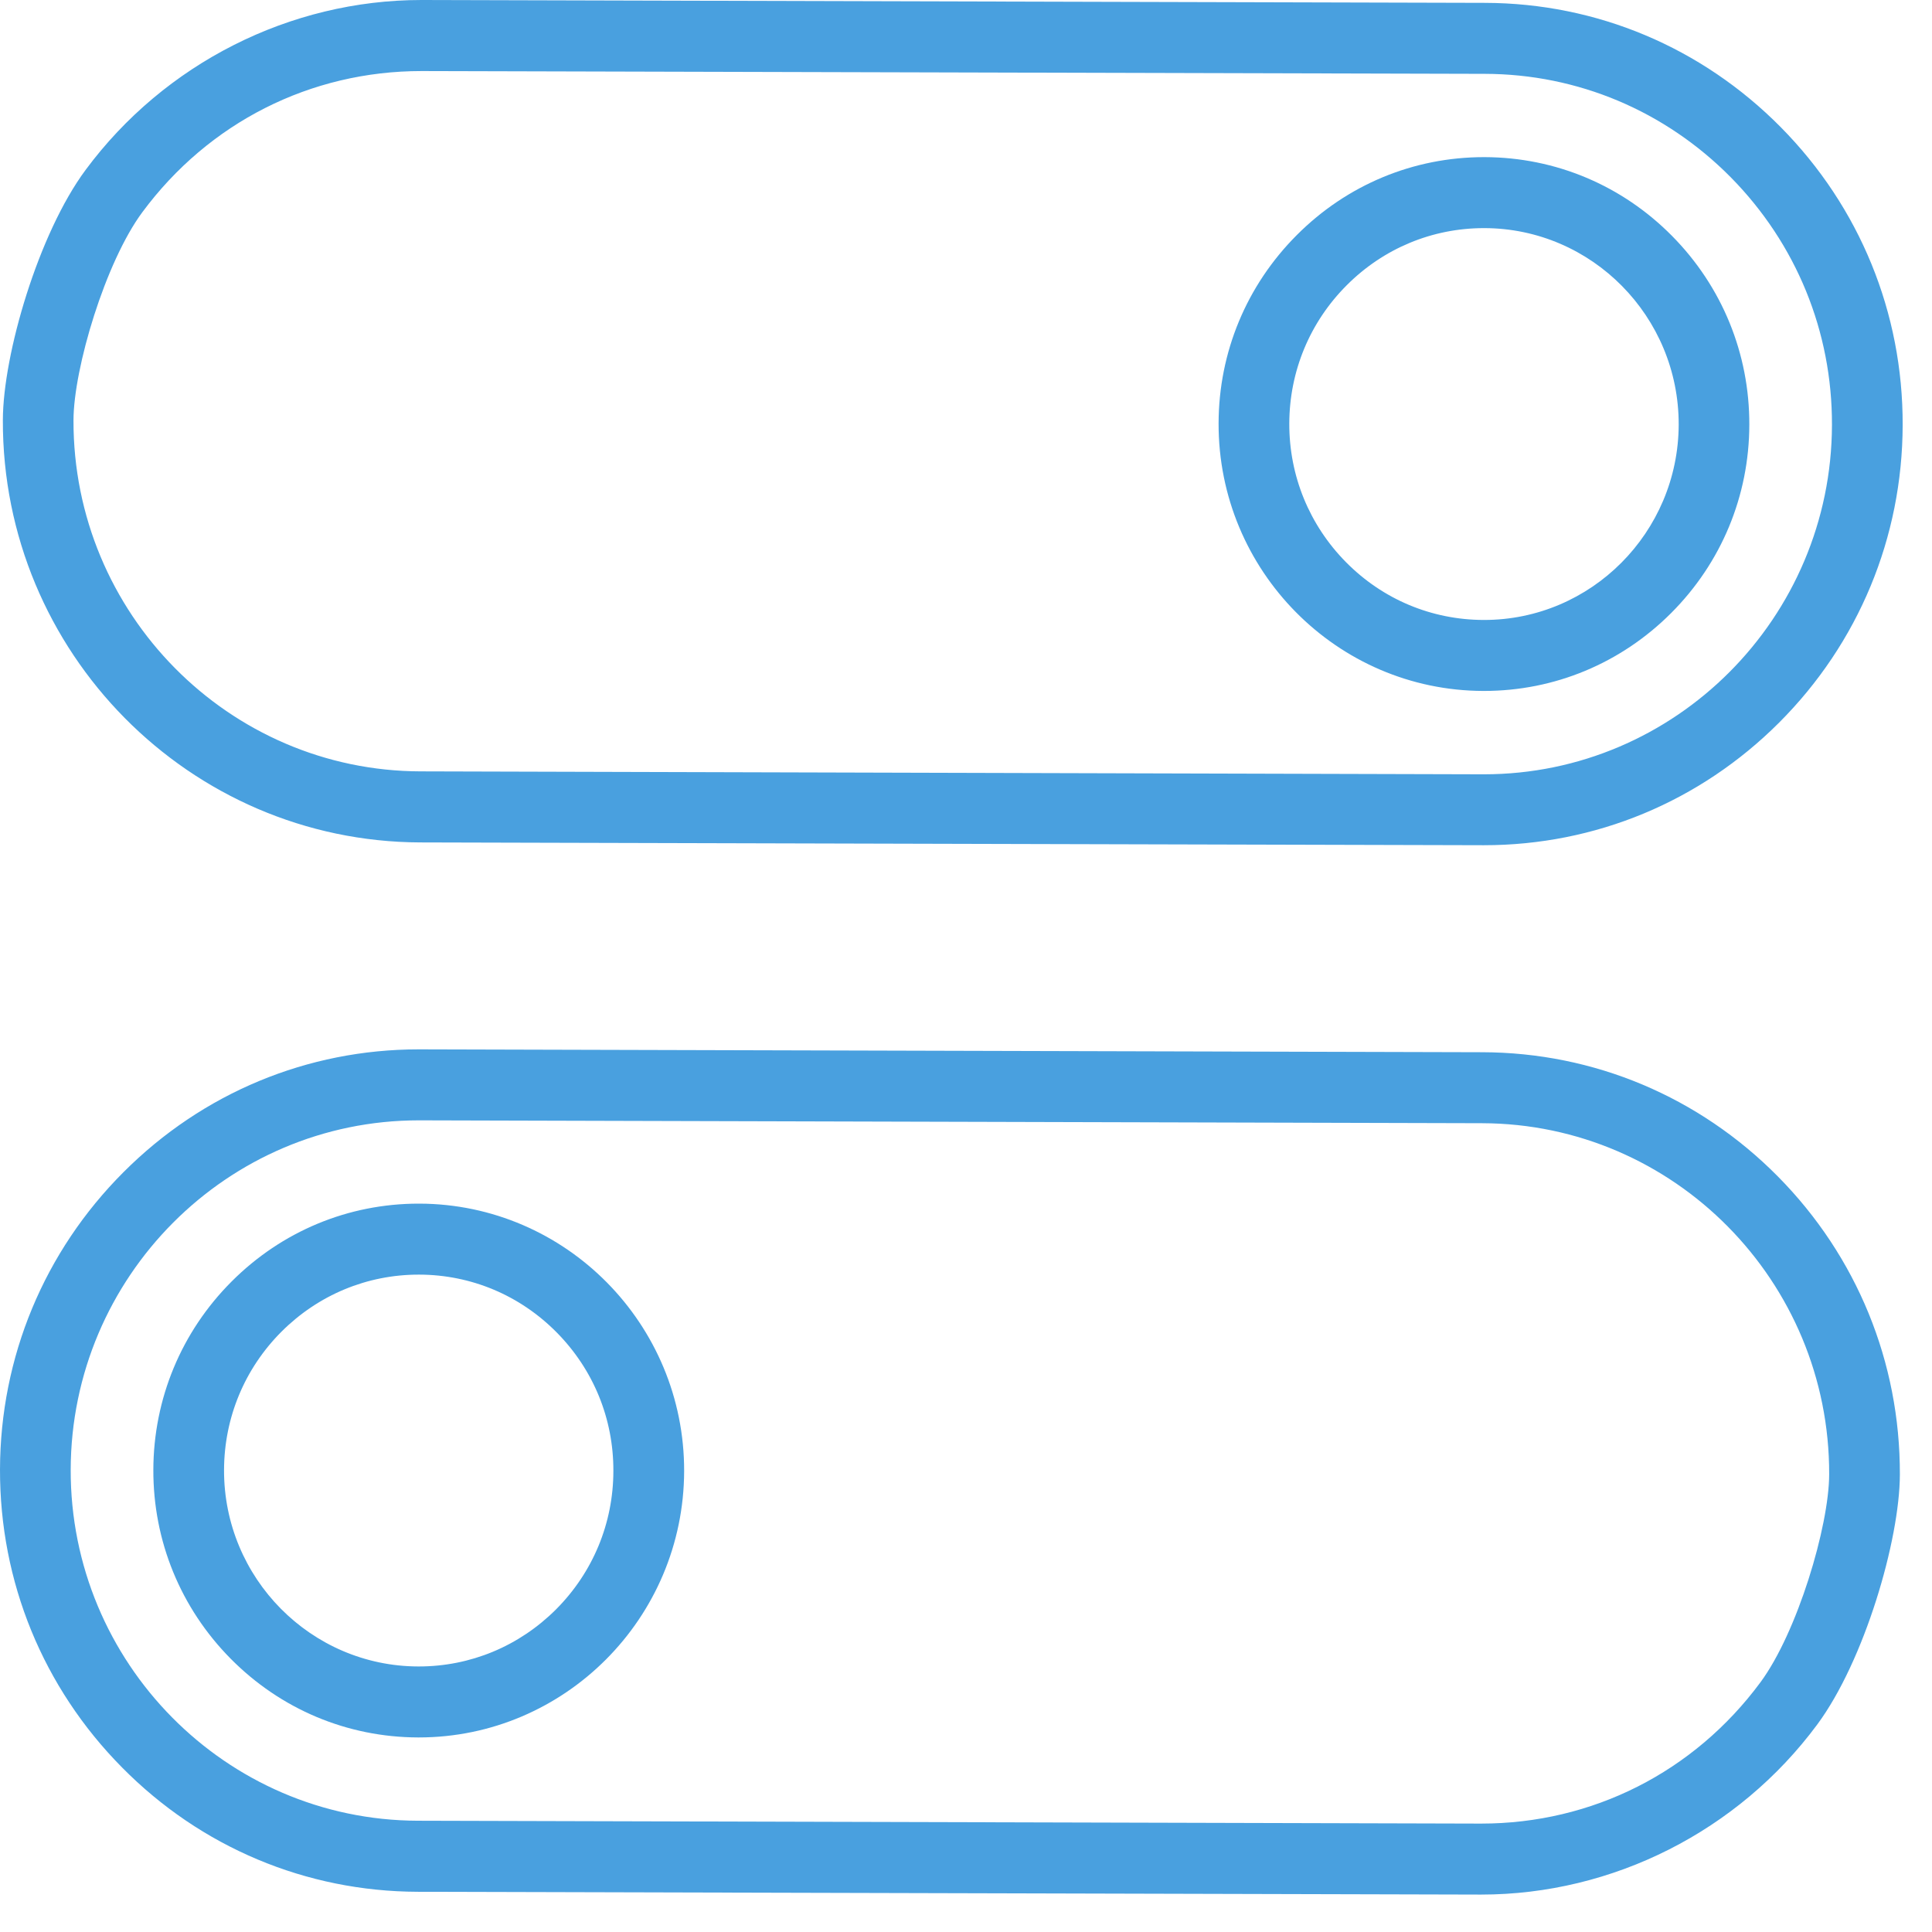
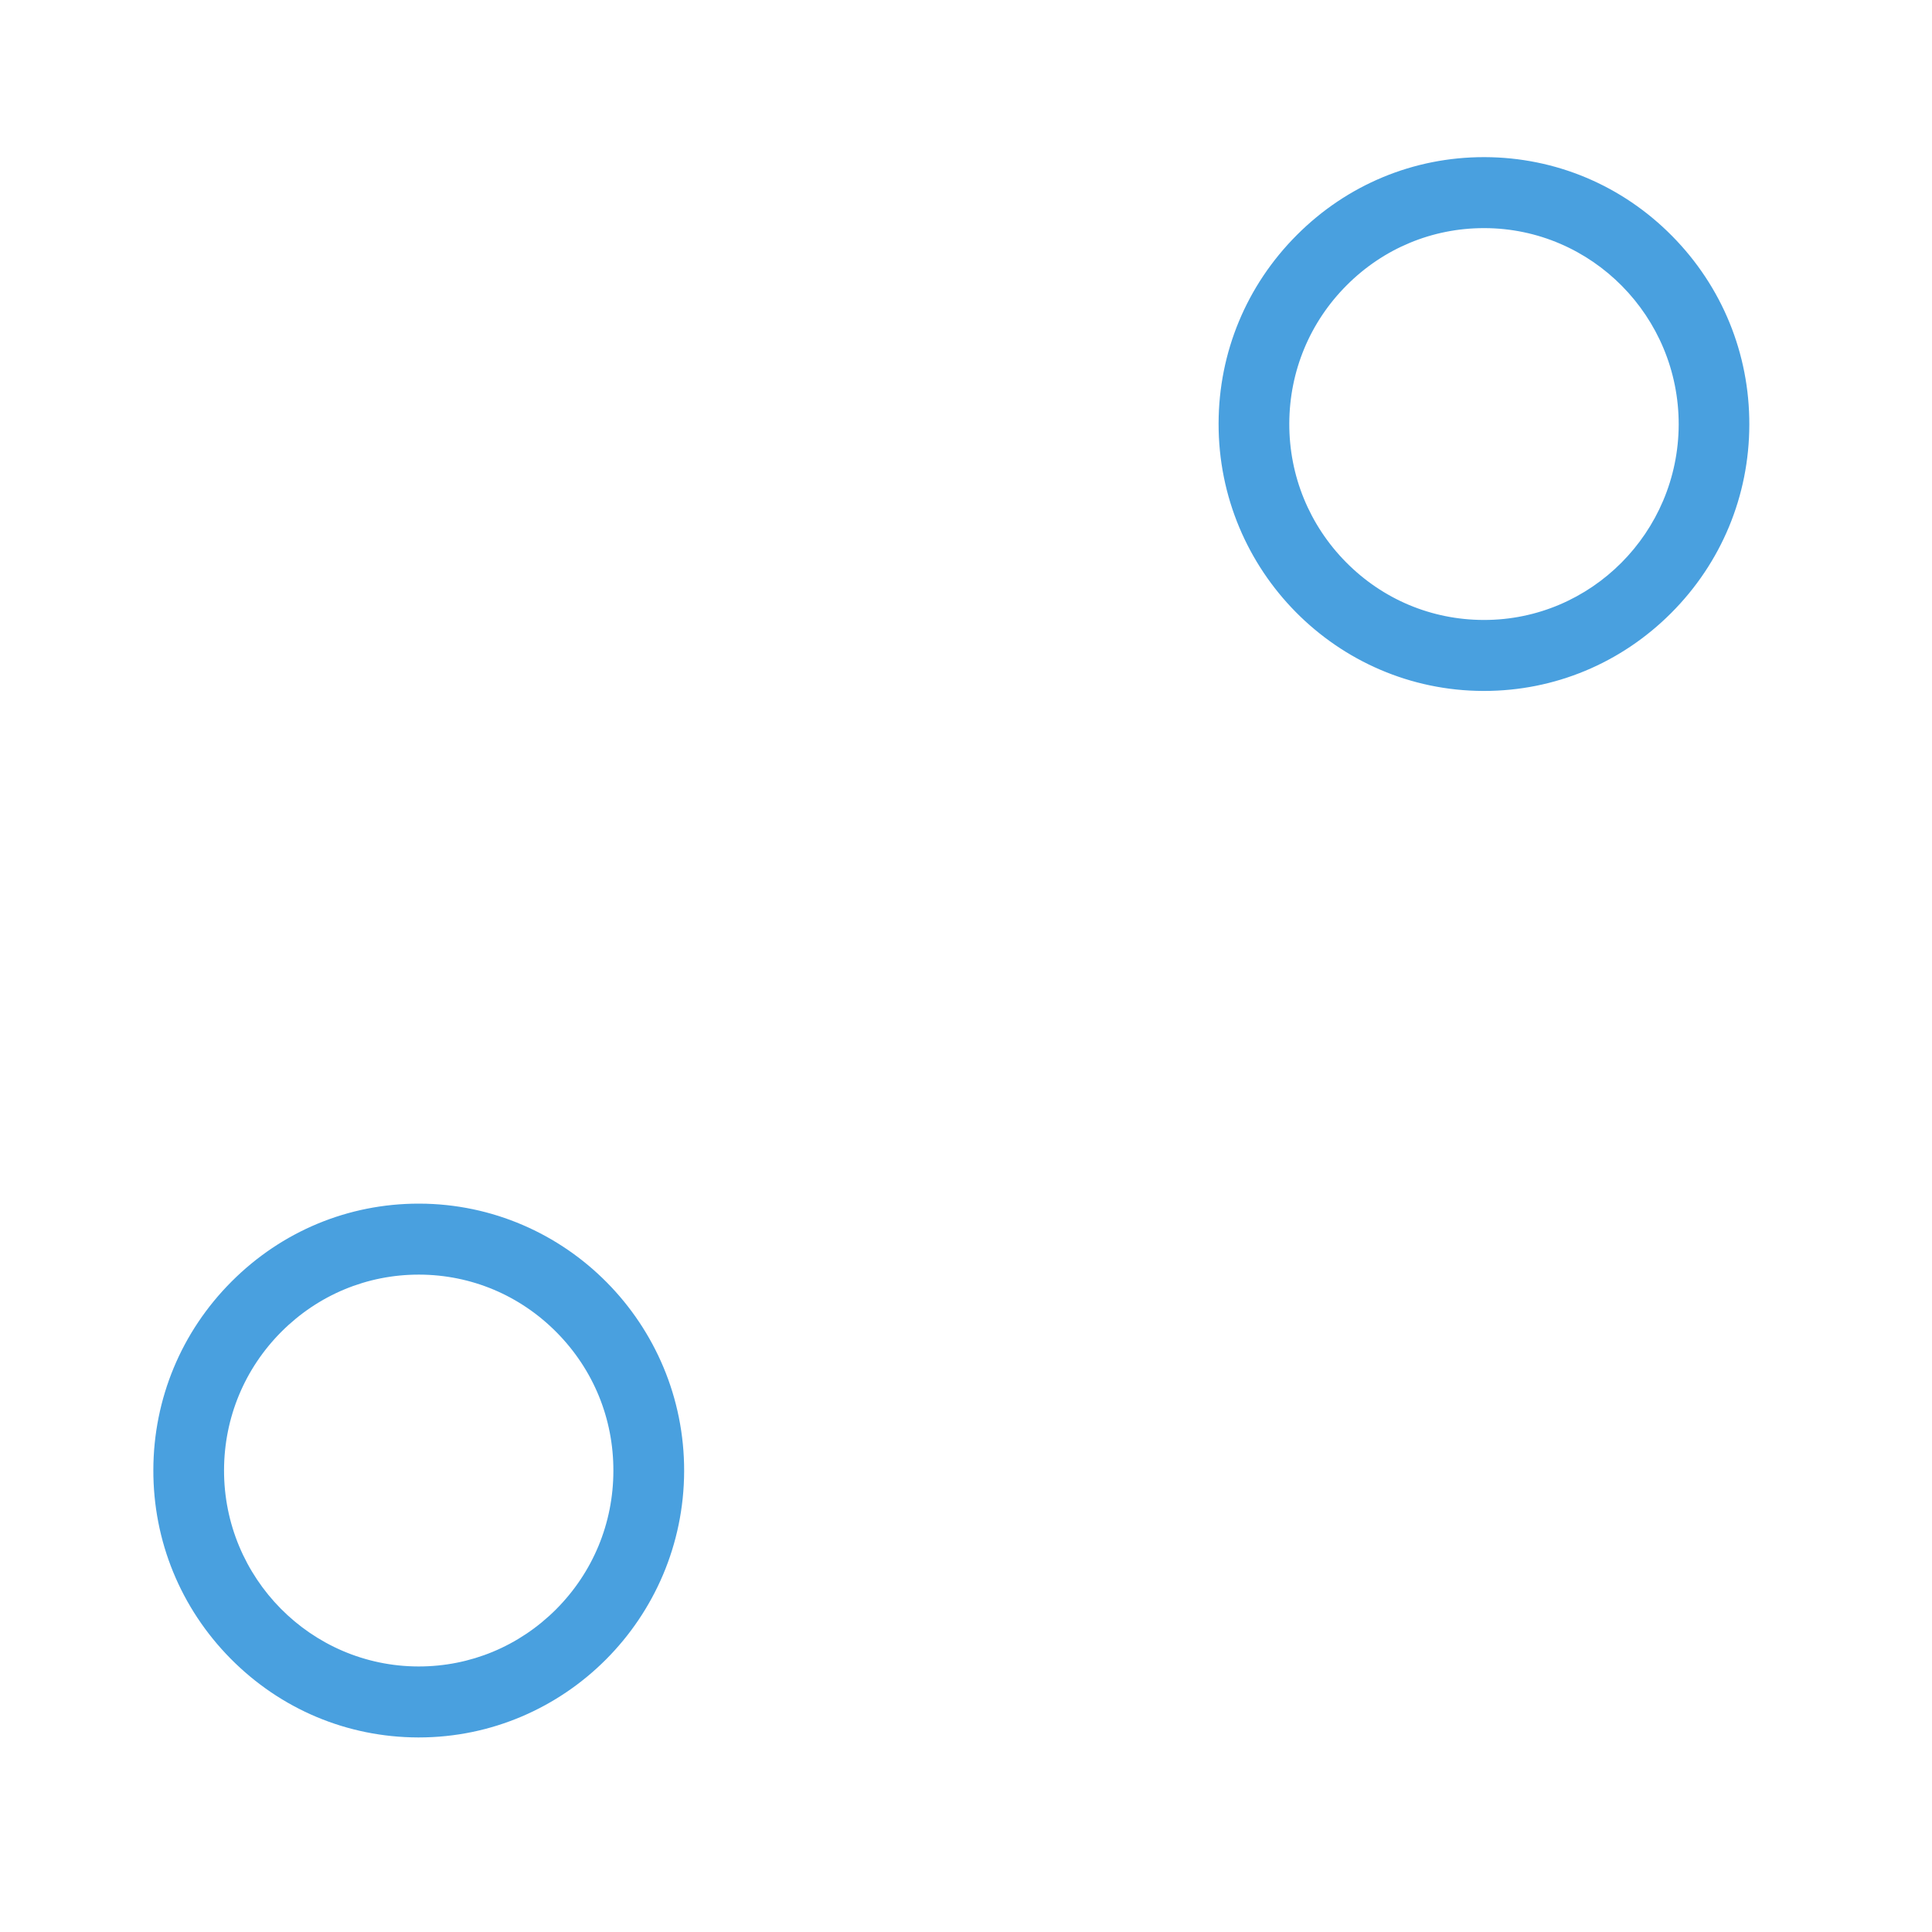
<svg xmlns="http://www.w3.org/2000/svg" width="27px" height="27px" viewBox="0 0 27 27" version="1.1">
  <title>Group</title>
  <desc>Created with Sketch.</desc>
  <g id="ATC-ESCRITORIO-curva" stroke="none" stroke-width="1" fill="none" fill-rule="evenodd">
    <g id="T&amp;C" transform="translate(-370, -808)" fill="#49A0DF">
      <g id="Group-13" transform="translate(240, 511)">
        <g id="Group-2">
          <g id="Group" transform="translate(130, 297)">
-             <path d="M20.699,25.485 L20.686,25.485 L5.839,25.445 C3.157,25.438 0.981,23.237 0.988,20.538 C0.995,17.844 3.176,15.657 5.852,15.657 L5.865,15.657 L20.712,15.697 C23.395,15.704 25.57,17.905 25.563,20.604 C25.561,21.331 25.117,22.815 24.602,23.511 C23.673,24.767 22.251,25.485 20.699,25.485 M20.715,14.705 L5.868,14.665 L5.851,14.665 C4.297,14.665 2.833,15.273 1.727,16.38 C0.617,17.49 0.004,18.966 3.82926796e-05,20.535 C-0.004,22.105 0.601,23.584 1.705,24.7 C2.808,25.817 4.276,26.433 5.836,26.438 L20.683,26.477 L20.7,26.477 C22.538,26.477 24.293,25.59 25.395,24.102 C26.054,23.213 26.549,21.523 26.551,20.606 C26.555,19.037 25.95,17.558 24.847,16.442 C23.743,15.326 22.276,14.709 20.715,14.705" id="Fill-1" />
            <path d="M5.852,23.289 L5.845,23.289 C4.344,23.285 3.127,22.053 3.131,20.544 C3.133,19.813 3.418,19.127 3.934,18.61 C4.449,18.096 5.129,17.813 5.852,17.813 L5.859,17.813 C6.585,17.815 7.267,18.102 7.78,18.621 C8.293,19.14 8.575,19.827 8.572,20.558 C8.571,21.288 8.286,21.975 7.77,22.492 C7.255,23.006 6.575,23.289 5.852,23.289 M5.862,16.821 L5.852,16.821 C4.866,16.821 3.939,17.207 3.238,17.908 C2.535,18.611 2.146,19.546 2.143,20.541 C2.14,21.535 2.524,22.473 3.223,23.18 C3.922,23.887 4.852,24.278 5.842,24.281 L5.852,24.281 C7.892,24.281 9.555,22.614 9.561,20.56 C9.566,18.504 7.907,16.827 5.862,16.821" id="Fill-3" />
-             <path d="M5.89,0.993 L5.904,0.993 L20.752,1.032 C22.049,1.035 23.268,1.549 24.186,2.476 C25.103,3.405 25.606,4.634 25.602,5.94 C25.595,8.634 23.415,10.821 20.738,10.821 L20.725,10.821 L5.878,10.78 C3.196,10.774 1.02,8.572 1.027,5.873 C1.029,5.146 1.473,3.662 1.989,2.966 C2.918,1.711 4.339,0.993 5.89,0.993 M5.875,11.773 L20.723,11.812 L20.739,11.812 C22.294,11.812 23.758,11.204 24.864,10.098 C25.973,8.988 26.586,7.512 26.59,5.942 C26.595,4.372 25.99,2.893 24.886,1.777 C23.782,0.661 22.315,0.044 20.754,0.04 L5.907,0 L5.89,0 C4.052,0 2.298,0.887 1.196,2.375 C0.537,3.264 0.042,4.954 0.04,5.871 C0.03,9.116 2.649,11.763 5.875,11.773" id="Fill-5" />
            <path d="M20.739,3.188 L20.746,3.188 C22.247,3.192 23.463,4.424 23.46,5.934 C23.455,7.441 22.236,8.665 20.739,8.664 L20.732,8.664 C20.006,8.662 19.324,8.376 18.811,7.857 C18.298,7.338 18.016,6.649 18.018,5.919 C18.02,5.189 18.305,4.502 18.821,3.986 C19.335,3.471 20.016,3.188 20.739,3.188 M20.729,9.656 L20.739,9.656 C21.724,9.656 22.652,9.27 23.353,8.569 C24.056,7.866 24.445,6.931 24.447,5.936 C24.45,4.942 24.066,4.004 23.367,3.297 C22.668,2.59 21.738,2.199 20.749,2.196 L20.739,2.196 C19.753,2.196 18.825,2.582 18.125,3.283 C17.421,3.987 17.032,4.922 17.03,5.917 C17.025,7.973 18.684,9.651 20.729,9.656" id="Fill-7" />
          </g>
        </g>
      </g>
    </g>
  </g>
</svg>